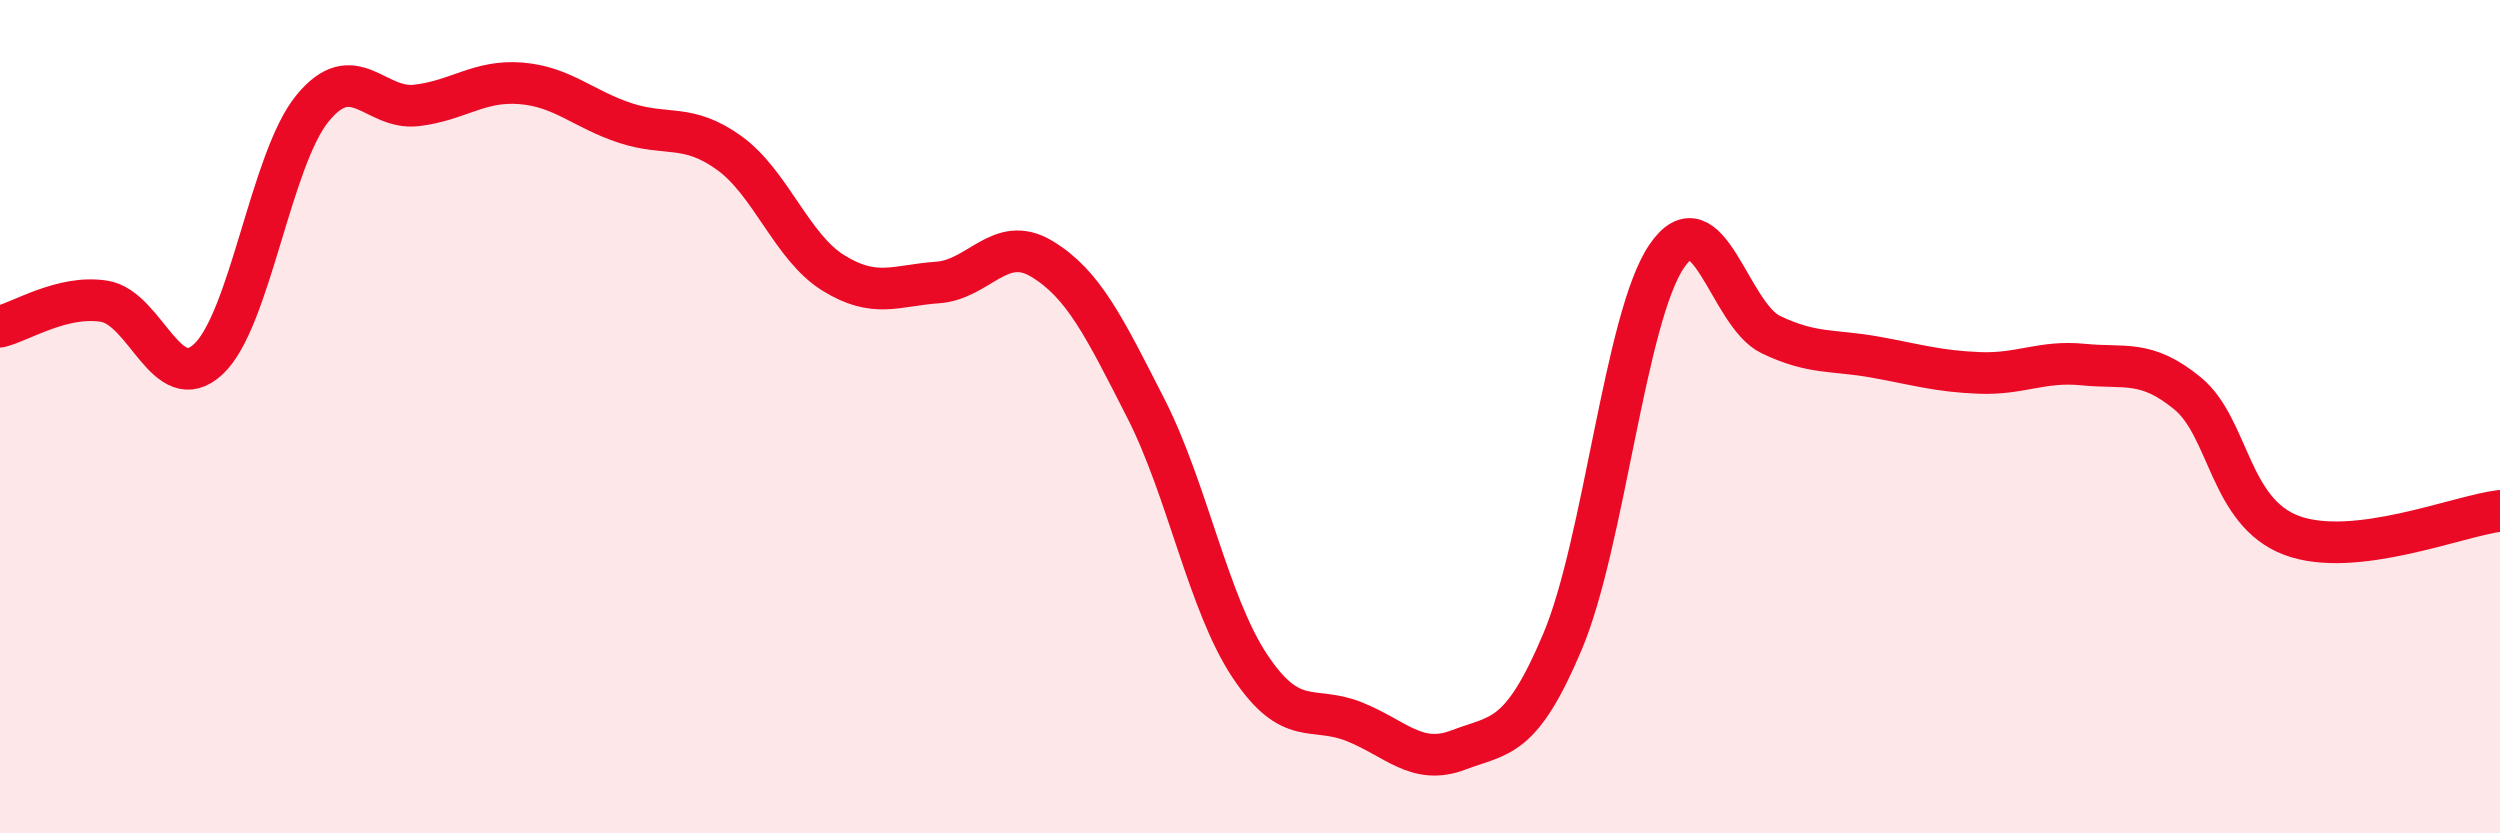
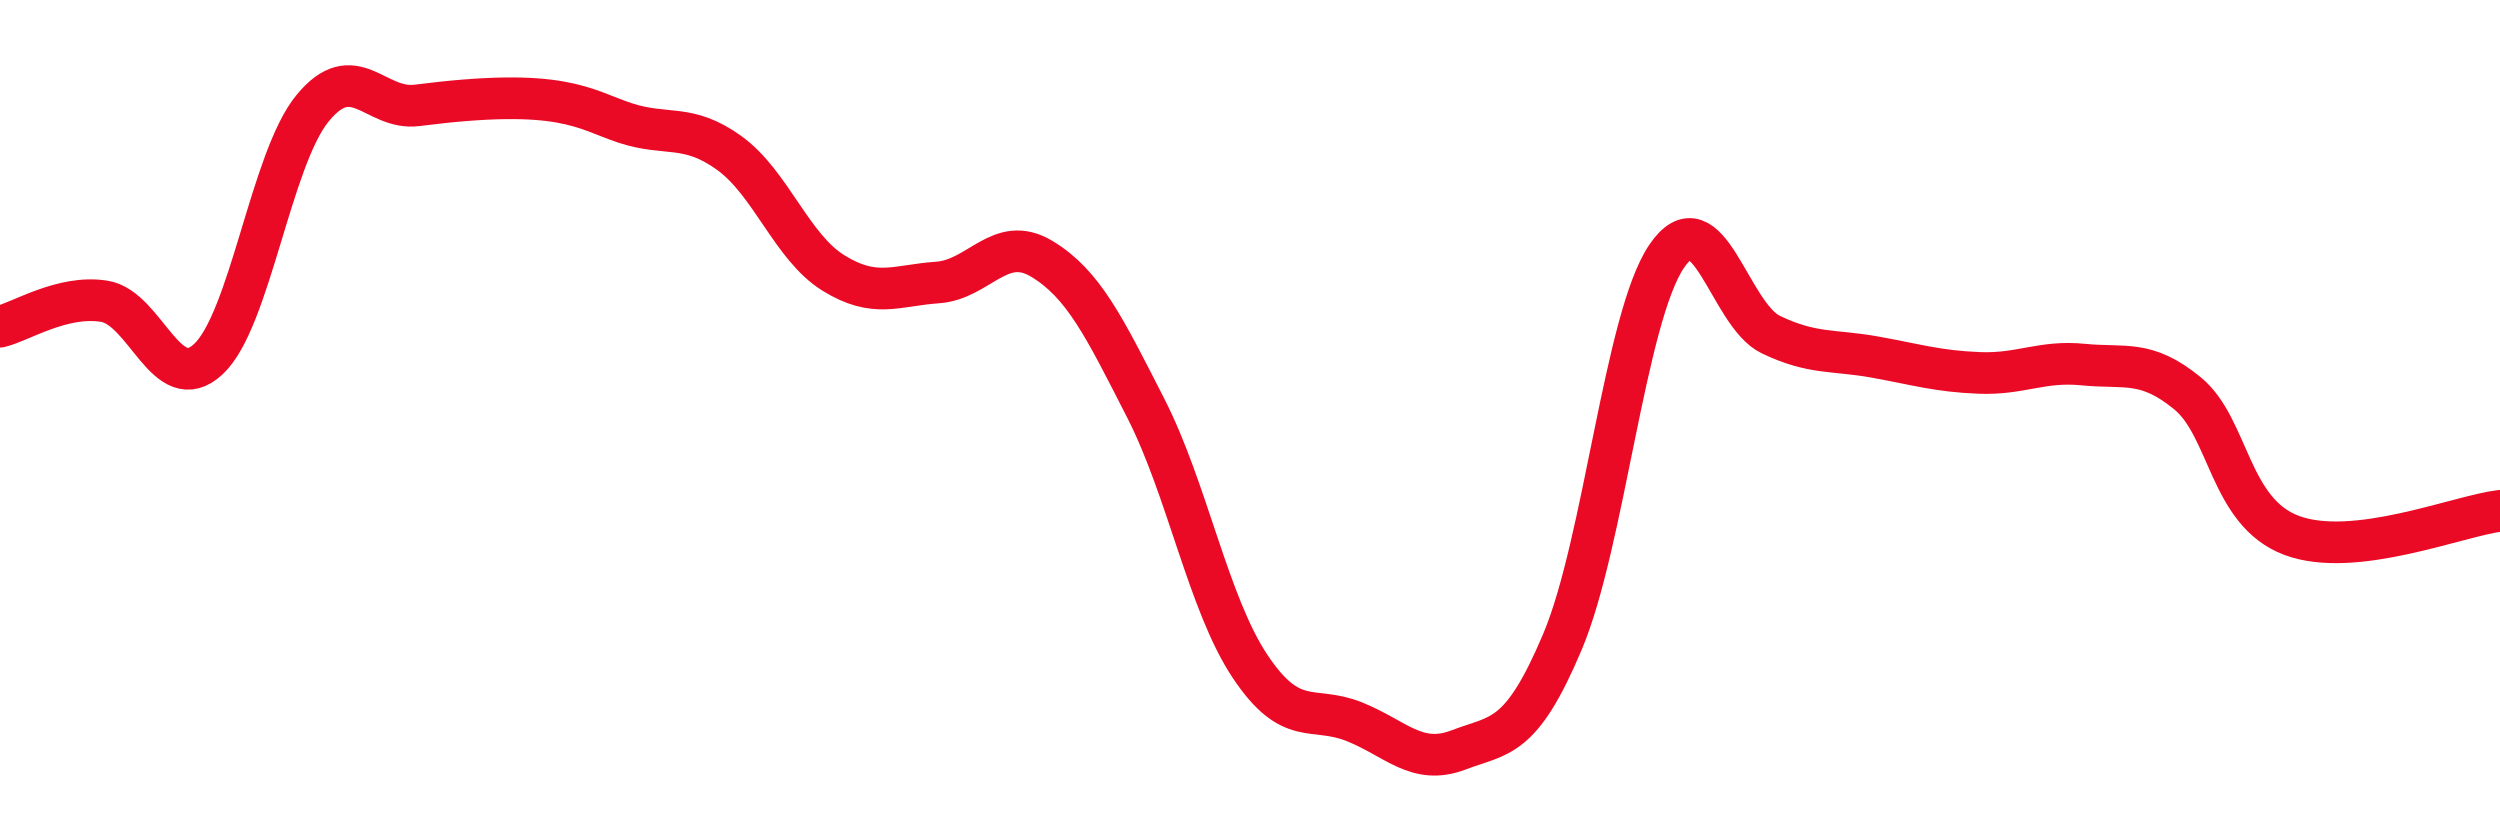
<svg xmlns="http://www.w3.org/2000/svg" width="60" height="20" viewBox="0 0 60 20">
-   <path d="M 0,7.84 C 0.5,7.72 1.5,7.07 2.5,7.23 C 3.5,7.39 4,9.55 5,8.62 C 6,7.69 6.5,3.82 7.5,2.6 C 8.5,1.38 9,2.65 10,2.53 C 11,2.41 11.5,1.92 12.5,2 C 13.5,2.08 14,2.62 15,2.95 C 16,3.28 16.5,2.95 17.5,3.67 C 18.5,4.39 19,5.93 20,6.55 C 21,7.17 21.5,6.85 22.5,6.78 C 23.5,6.71 24,5.61 25,6.21 C 26,6.81 26.5,7.84 27.5,9.8 C 28.5,11.76 29,14.49 30,15.99 C 31,17.49 31.5,16.92 32.5,17.32 C 33.5,17.72 34,18.38 35,18 C 36,17.62 36.5,17.77 37.5,15.4 C 38.5,13.03 39,7.62 40,6.15 C 41,4.68 41.5,7.55 42.5,8.03 C 43.5,8.51 44,8.39 45,8.57 C 46,8.75 46.5,8.91 47.5,8.95 C 48.5,8.99 49,8.65 50,8.75 C 51,8.85 51.5,8.62 52.5,9.44 C 53.5,10.26 53.5,12.29 55,12.85 C 56.5,13.41 59,12.38 60,12.26L60 20L0 20Z" fill="#EB0A25" opacity="0.1" stroke-linecap="round" stroke-linejoin="round" />
-   <path d="M 0,7.84 C 0.5,7.72 1.5,7.07 2.5,7.23 C 3.5,7.39 4,9.55 5,8.62 C 6,7.69 6.5,3.82 7.5,2.6 C 8.5,1.38 9,2.65 10,2.53 C 11,2.41 11.5,1.92 12.5,2 C 13.5,2.08 14,2.62 15,2.95 C 16,3.28 16.5,2.95 17.5,3.67 C 18.5,4.39 19,5.93 20,6.55 C 21,7.17 21.5,6.85 22.5,6.78 C 23.5,6.71 24,5.61 25,6.21 C 26,6.81 26.5,7.84 27.5,9.8 C 28.5,11.76 29,14.49 30,15.99 C 31,17.49 31.5,16.92 32.5,17.32 C 33.5,17.72 34,18.38 35,18 C 36,17.62 36.5,17.77 37.5,15.4 C 38.5,13.03 39,7.62 40,6.15 C 41,4.68 41.5,7.55 42.5,8.03 C 43.5,8.51 44,8.39 45,8.57 C 46,8.75 46.5,8.91 47.5,8.95 C 48.5,8.99 49,8.65 50,8.75 C 51,8.85 51.5,8.62 52.5,9.44 C 53.5,10.26 53.5,12.29 55,12.85 C 56.5,13.41 59,12.38 60,12.26" stroke="#EB0A25" stroke-width="1" fill="none" stroke-linecap="round" stroke-linejoin="round" />
+   <path d="M 0,7.84 C 0.5,7.72 1.5,7.07 2.5,7.23 C 3.5,7.39 4,9.55 5,8.62 C 6,7.69 6.5,3.82 7.5,2.6 C 8.5,1.38 9,2.65 10,2.53 C 13.5,2.08 14,2.62 15,2.95 C 16,3.28 16.5,2.95 17.5,3.67 C 18.5,4.39 19,5.93 20,6.55 C 21,7.17 21.5,6.85 22.5,6.78 C 23.5,6.71 24,5.61 25,6.21 C 26,6.81 26.5,7.84 27.5,9.8 C 28.5,11.76 29,14.49 30,15.99 C 31,17.49 31.5,16.92 32.5,17.32 C 33.5,17.72 34,18.38 35,18 C 36,17.62 36.5,17.77 37.5,15.4 C 38.5,13.03 39,7.62 40,6.15 C 41,4.68 41.5,7.55 42.5,8.03 C 43.5,8.51 44,8.39 45,8.57 C 46,8.75 46.5,8.91 47.5,8.95 C 48.5,8.99 49,8.65 50,8.75 C 51,8.85 51.5,8.62 52.5,9.44 C 53.5,10.26 53.5,12.29 55,12.85 C 56.5,13.41 59,12.38 60,12.26" stroke="#EB0A25" stroke-width="1" fill="none" stroke-linecap="round" stroke-linejoin="round" />
</svg>